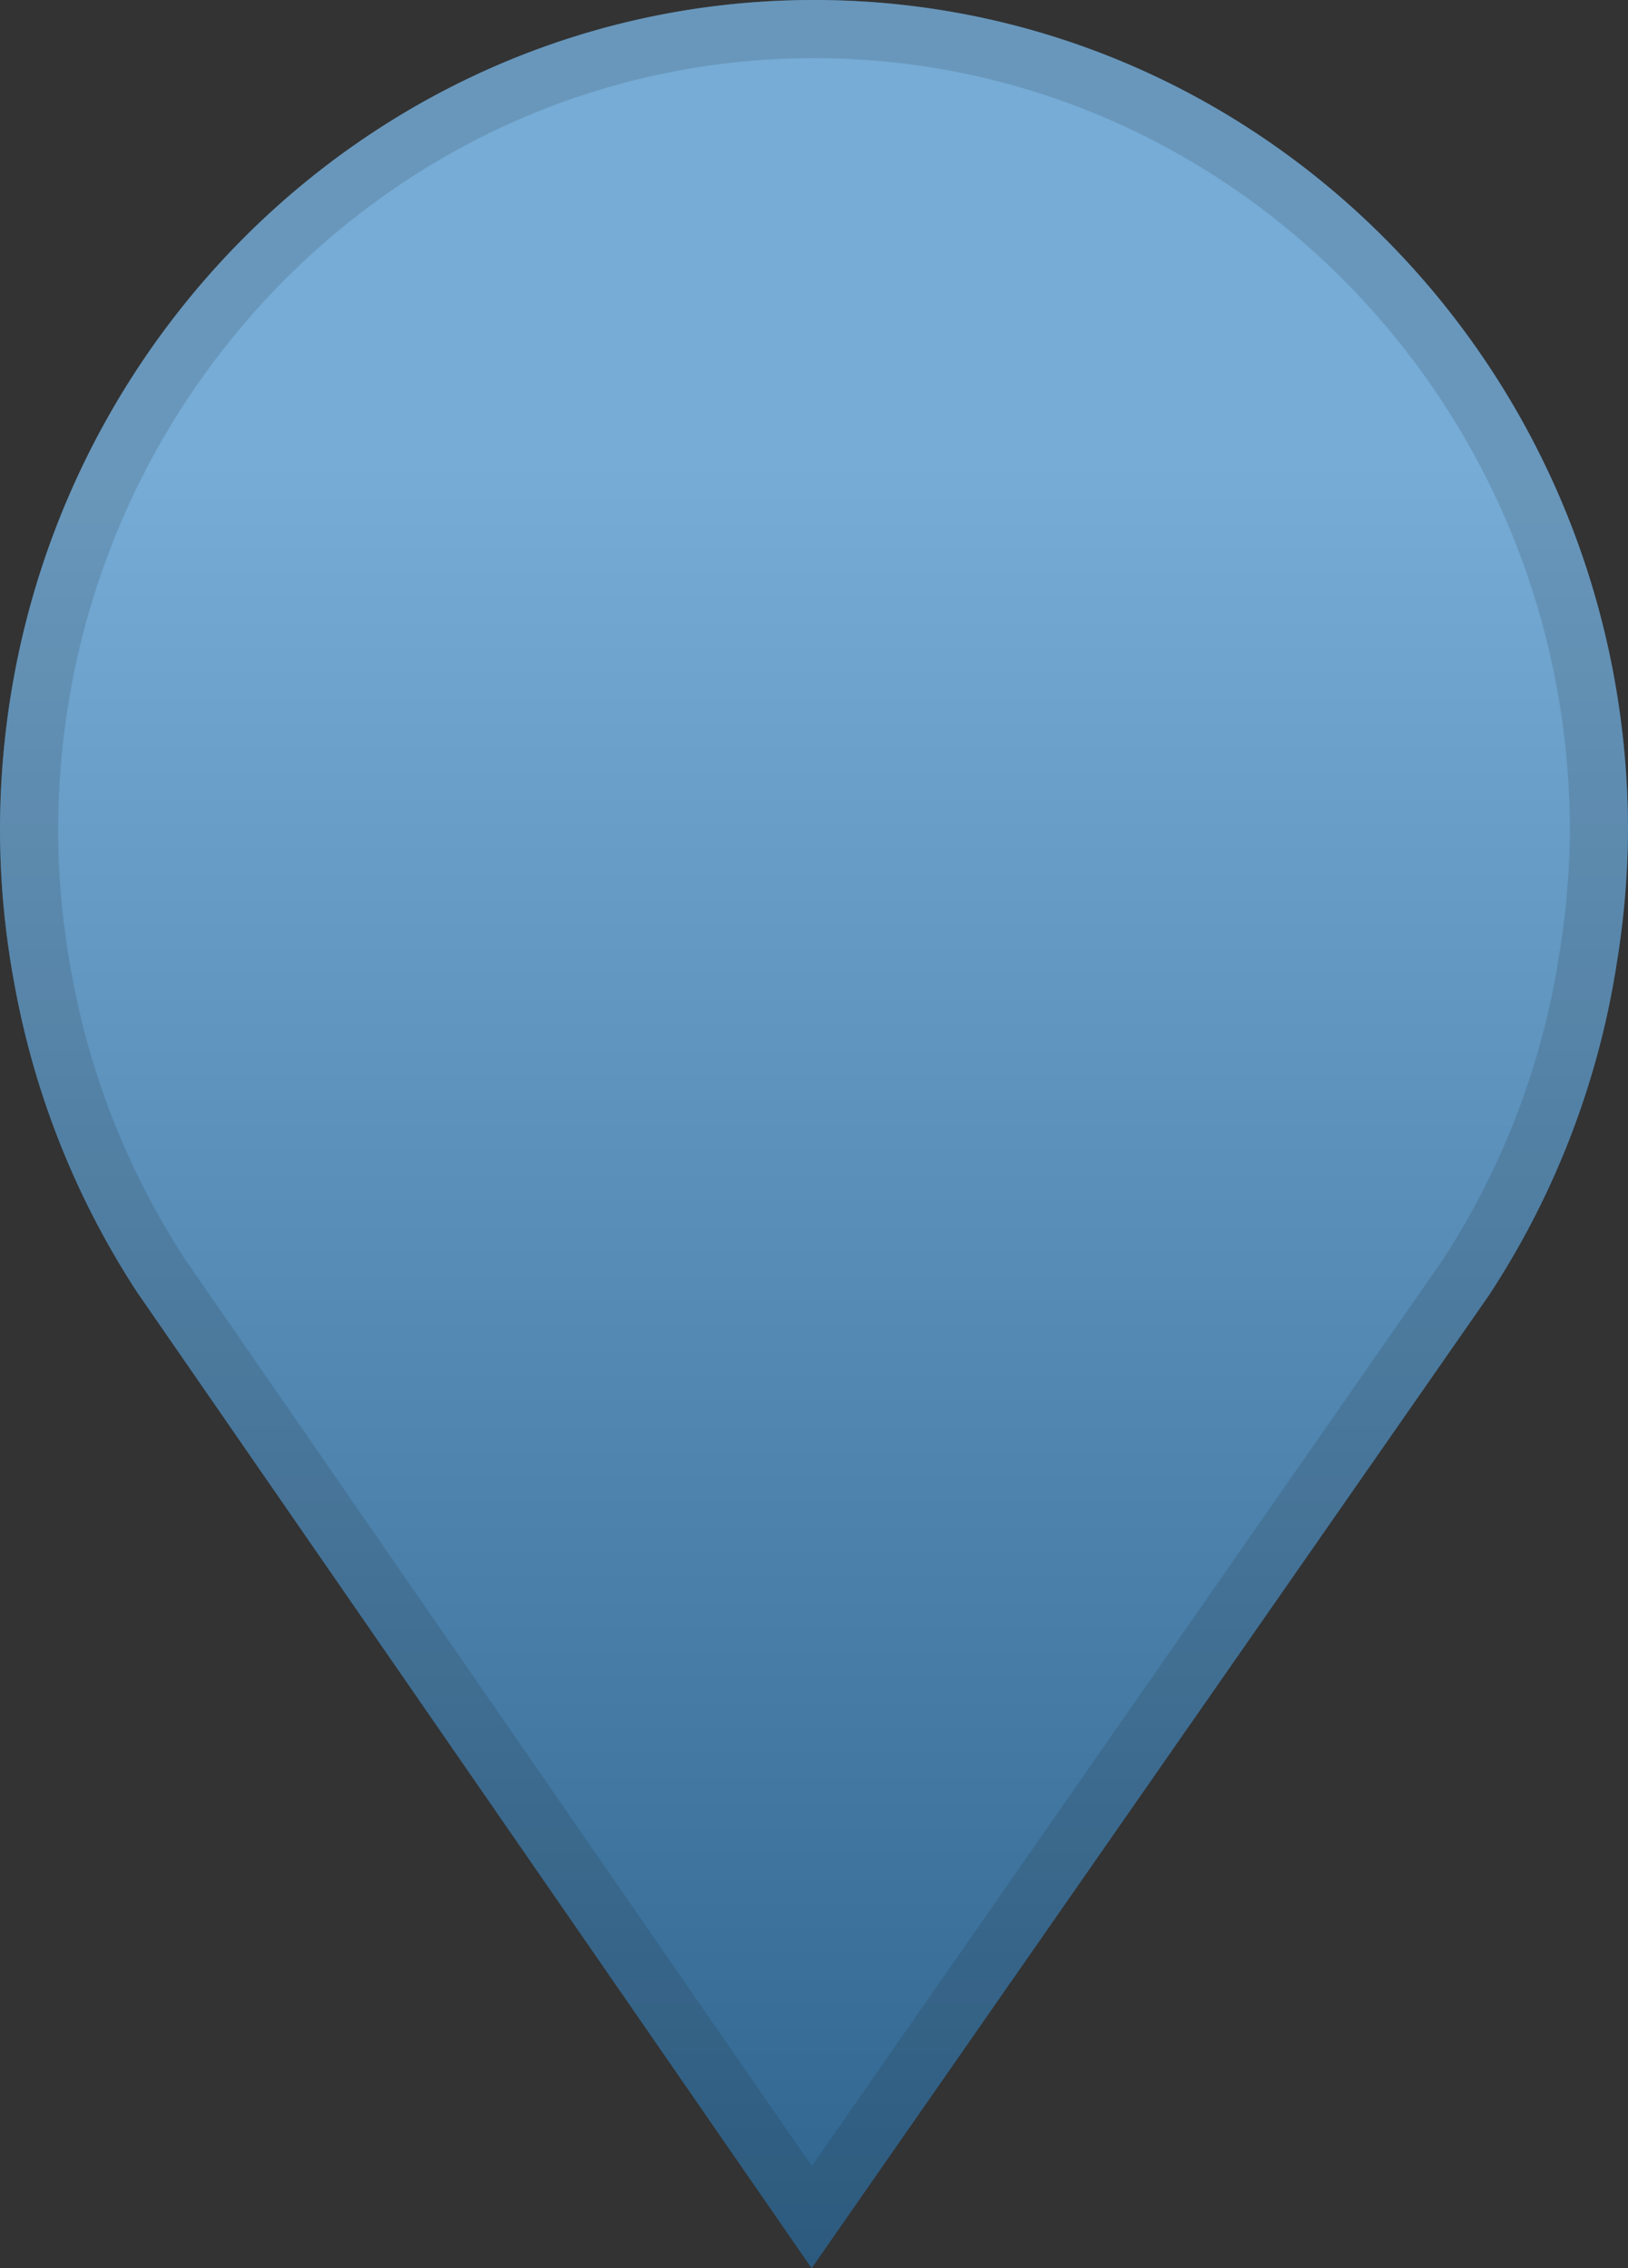
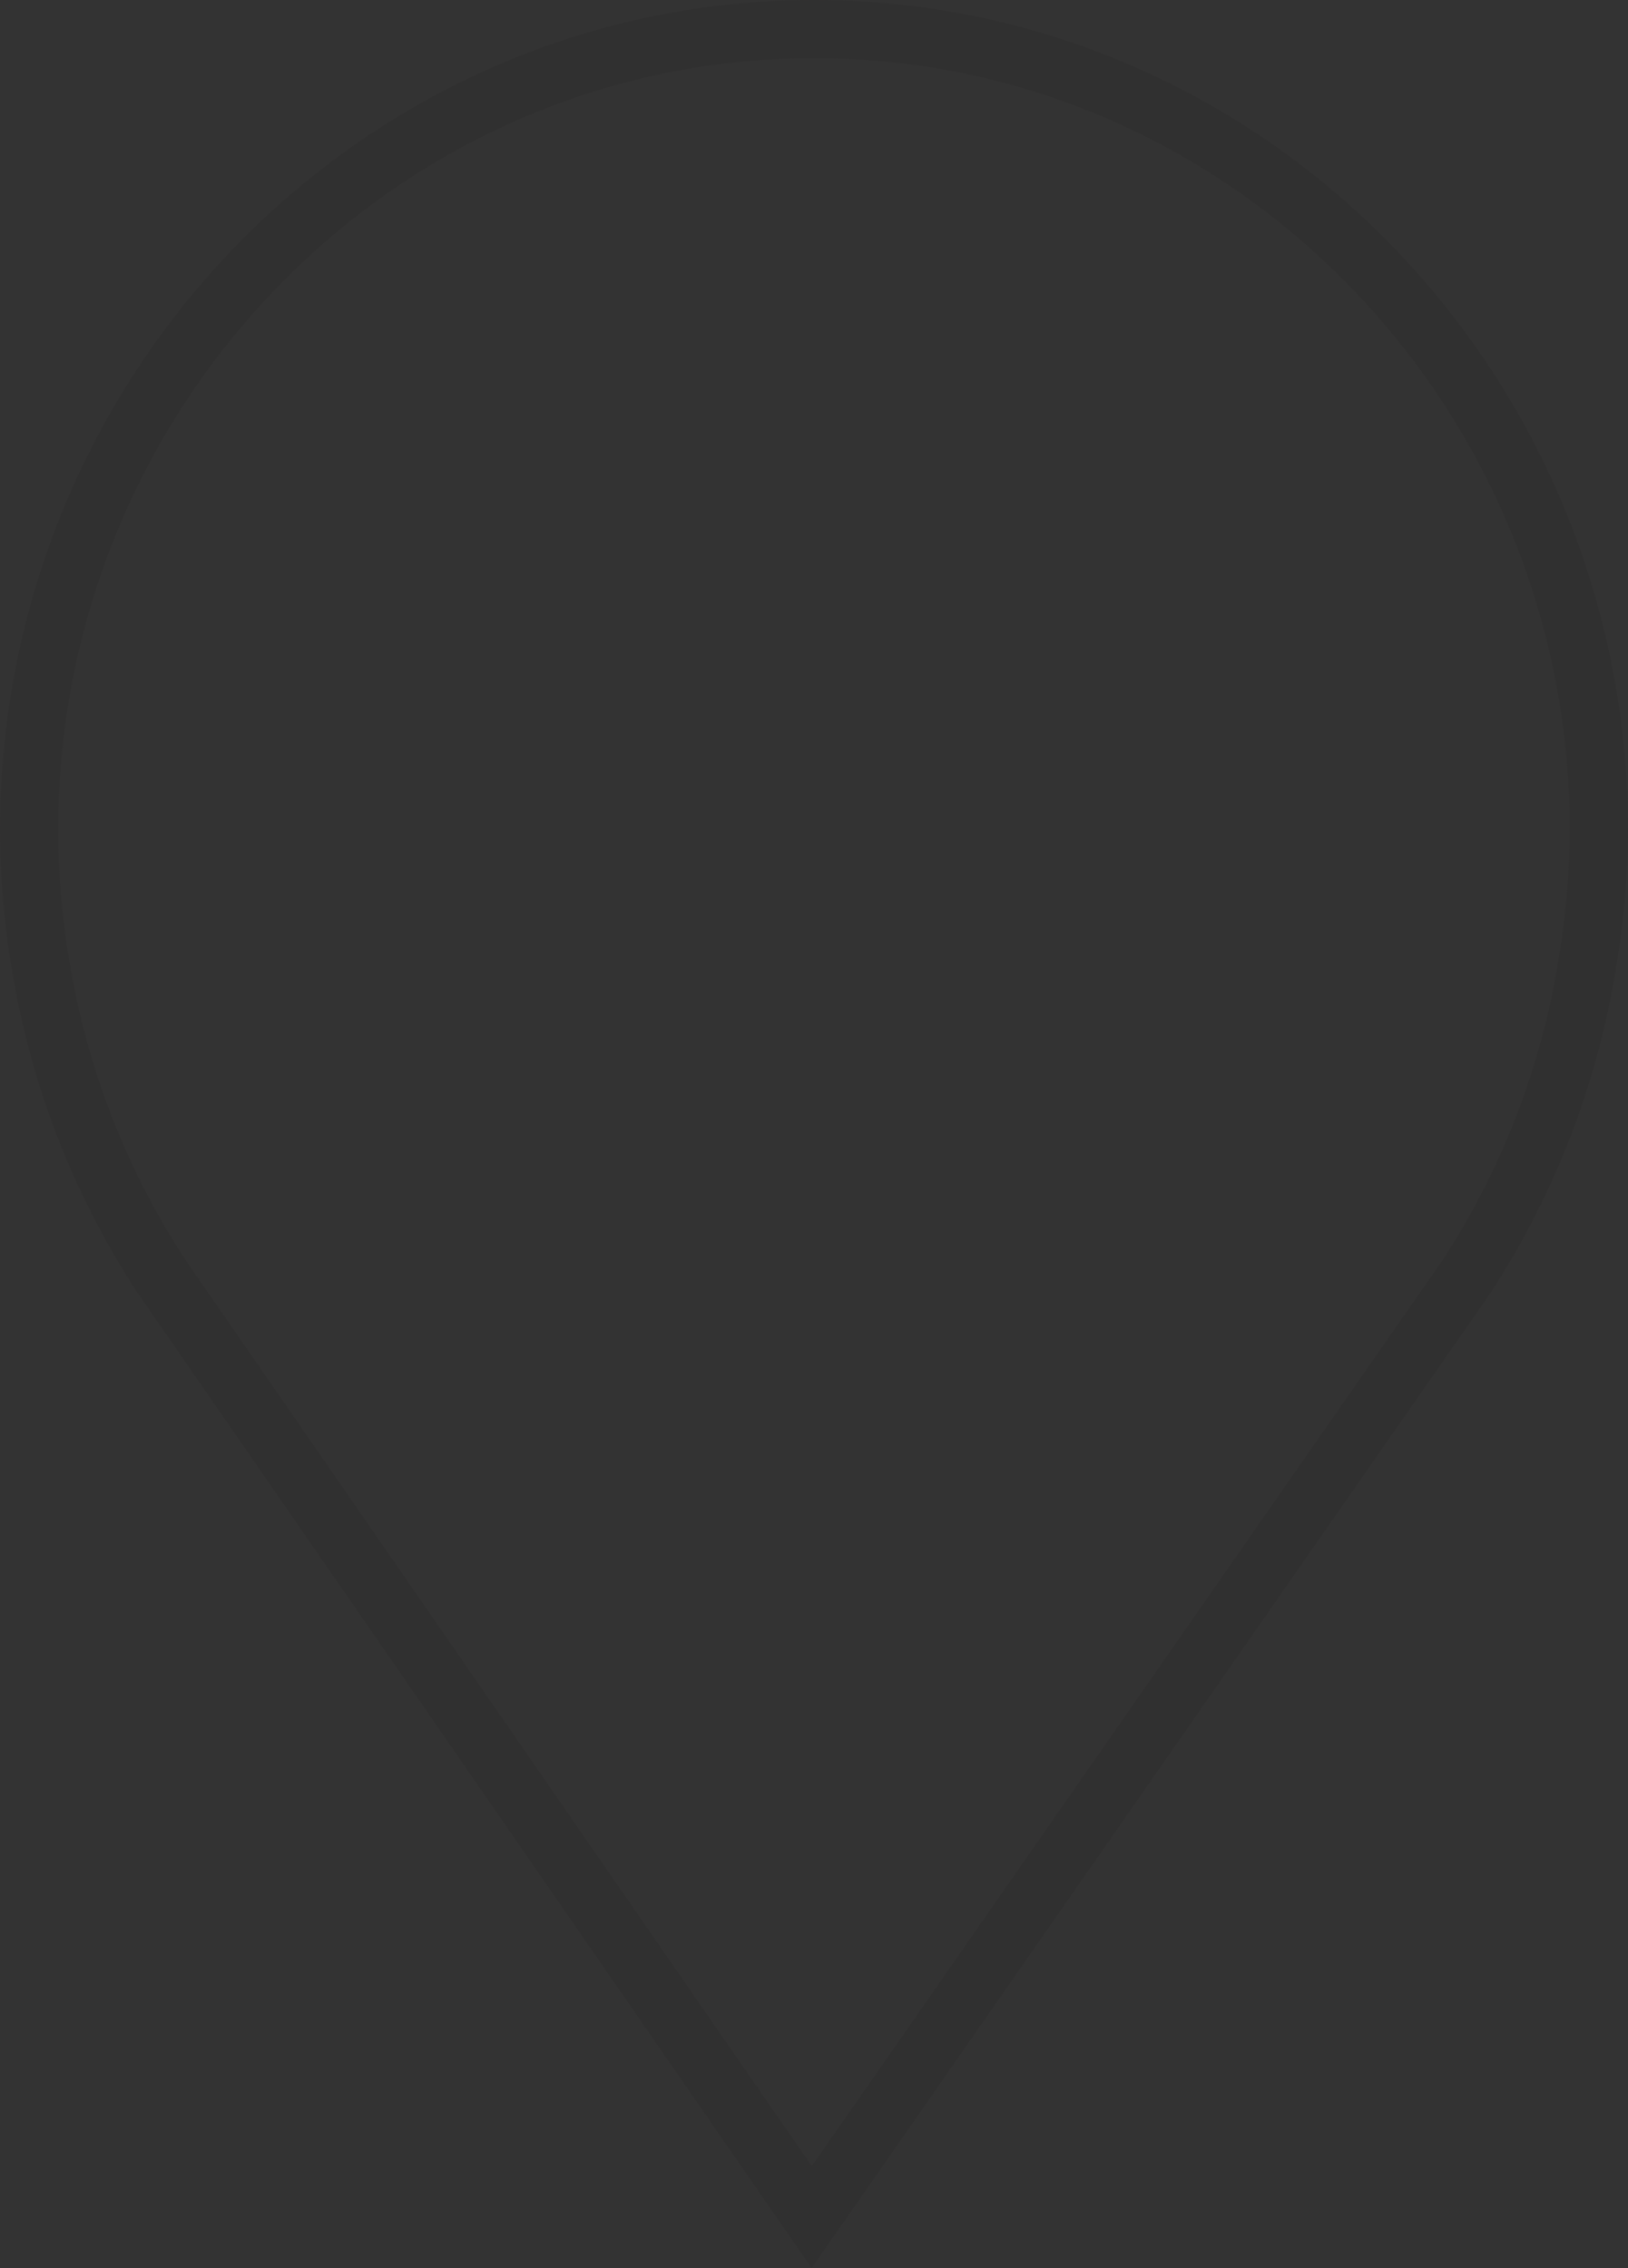
<svg xmlns="http://www.w3.org/2000/svg" width="56" height="78" viewBox="0 0 56 78">
  <rect x="0" y="0" width="56" height="78" fill="#333333" stroke="none" />
  <defs>
    <style>.a{fill:#1b75bb;}.b{opacity:0.4;fill:url(#a);}.b,.c{mix-blend-mode:color-burn;isolation:isolate;}.c{opacity:0.15;}.d{fill:#231f20;}</style>
    <linearGradient id="a" x1="0.5" x2="0.5" y2="1" gradientUnits="objectBoundingBox">
      <stop offset="0.2" stop-color="#fff" />
      <stop offset="1" stop-color="#4c4c4c" />
    </linearGradient>
  </defs>
  <g transform="translate(-928 -8)">
-     <path class="a" d="M956,8c-15.465,0-28,12.792-28,28.573a29.139,29.139,0,0,0,.494,5.256,28.735,28.735,0,0,0,4.223,10.611l.25.362L955.918,86l23.221-33.344.1-.147A28.817,28.817,0,0,0,983.617,41.1,29.436,29.436,0,0,0,984,36.573C984,20.792,971.465,8,956,8Z" />
-     <path class="b" d="M956,8c-15.465,0-28,12.792-28,28.573a29.139,29.139,0,0,0,.494,5.256,28.735,28.735,0,0,0,4.223,10.611l.25.362L955.918,86l23.221-33.344.1-.147A28.817,28.817,0,0,0,983.617,41.1,29.436,29.436,0,0,0,984,36.573C984,20.792,971.465,8,956,8Z" />
    <g class="c">
      <path class="d" d="M956,10c14.336,0,26,11.921,26,26.573a27.534,27.534,0,0,1-.358,4.214,26.671,26.671,0,0,1-4.054,10.6l-.091.129L955.924,82.492,934.613,51.666l-.223-.323a26.607,26.607,0,0,1-3.929-9.874,27.289,27.289,0,0,1-.461-4.9C930,21.921,941.664,10,956,10m0-2c-15.465,0-28,12.792-28,28.573a29.139,29.139,0,0,0,.494,5.256,28.735,28.735,0,0,0,4.223,10.611l.25.362L955.918,86l23.221-33.344.1-.147A28.817,28.817,0,0,0,983.617,41.1,29.436,29.436,0,0,0,984,36.573C984,20.792,971.465,8,956,8Z" />
    </g>
  </g>
</svg>